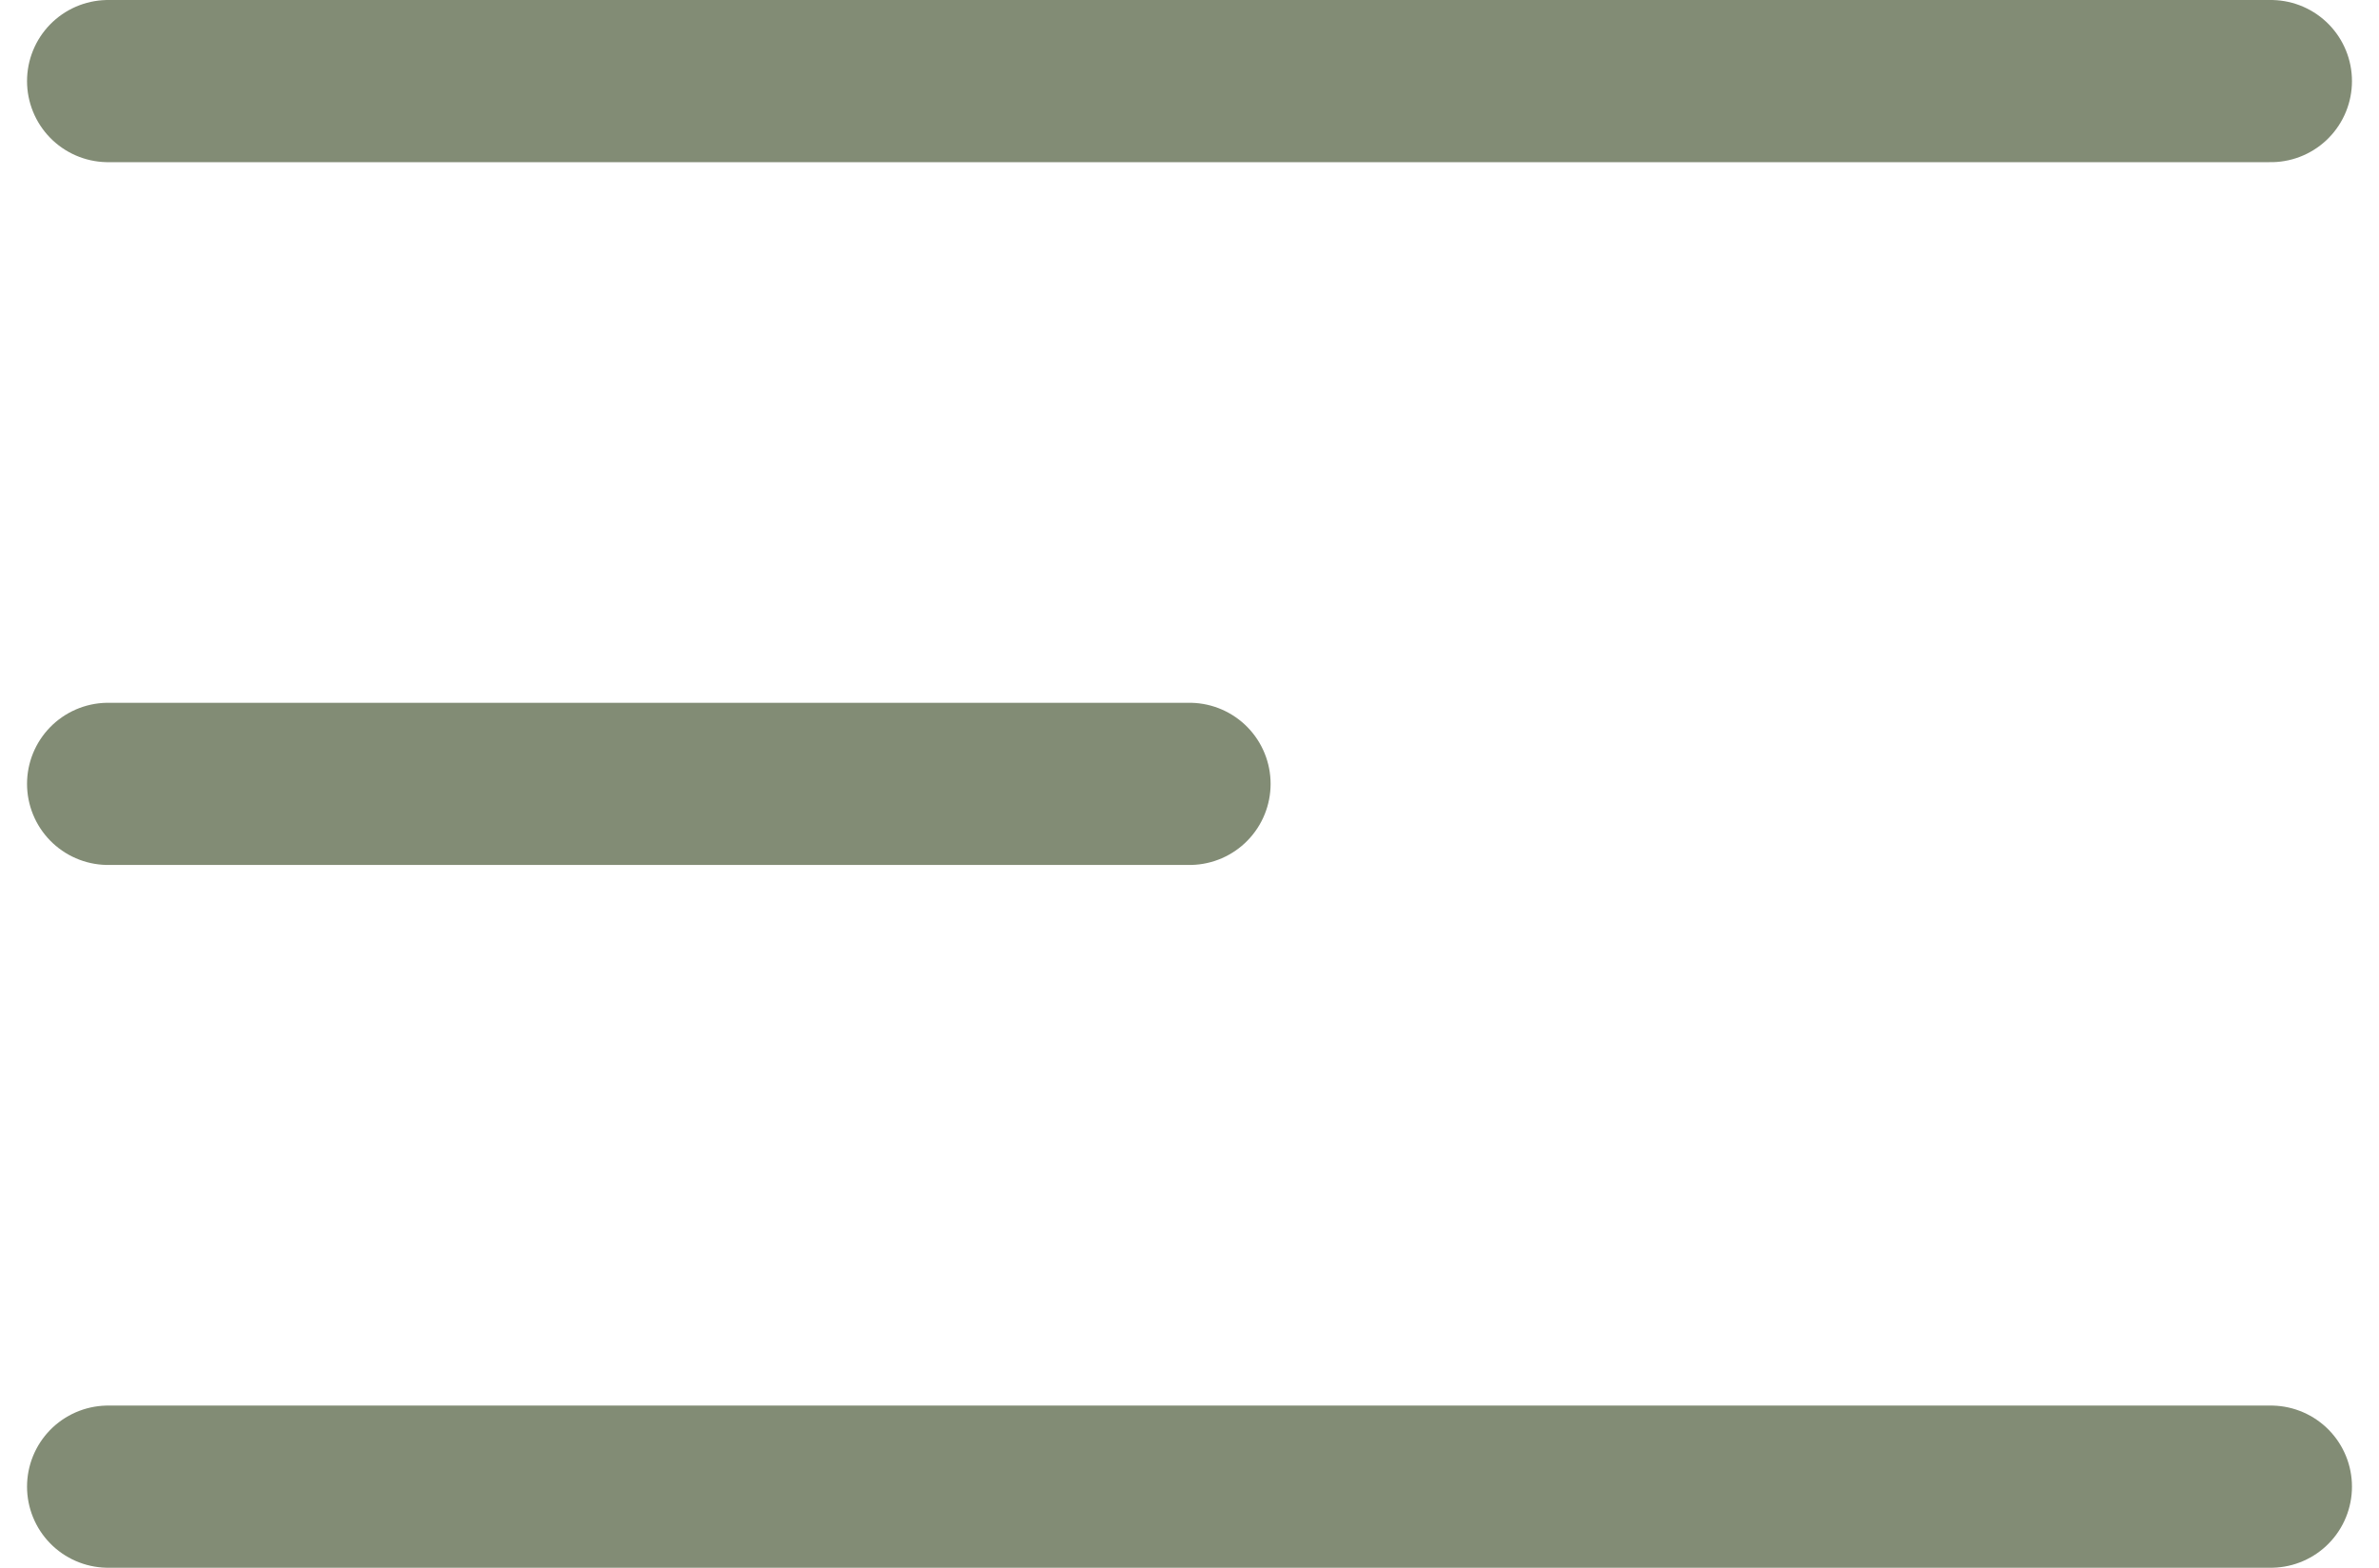
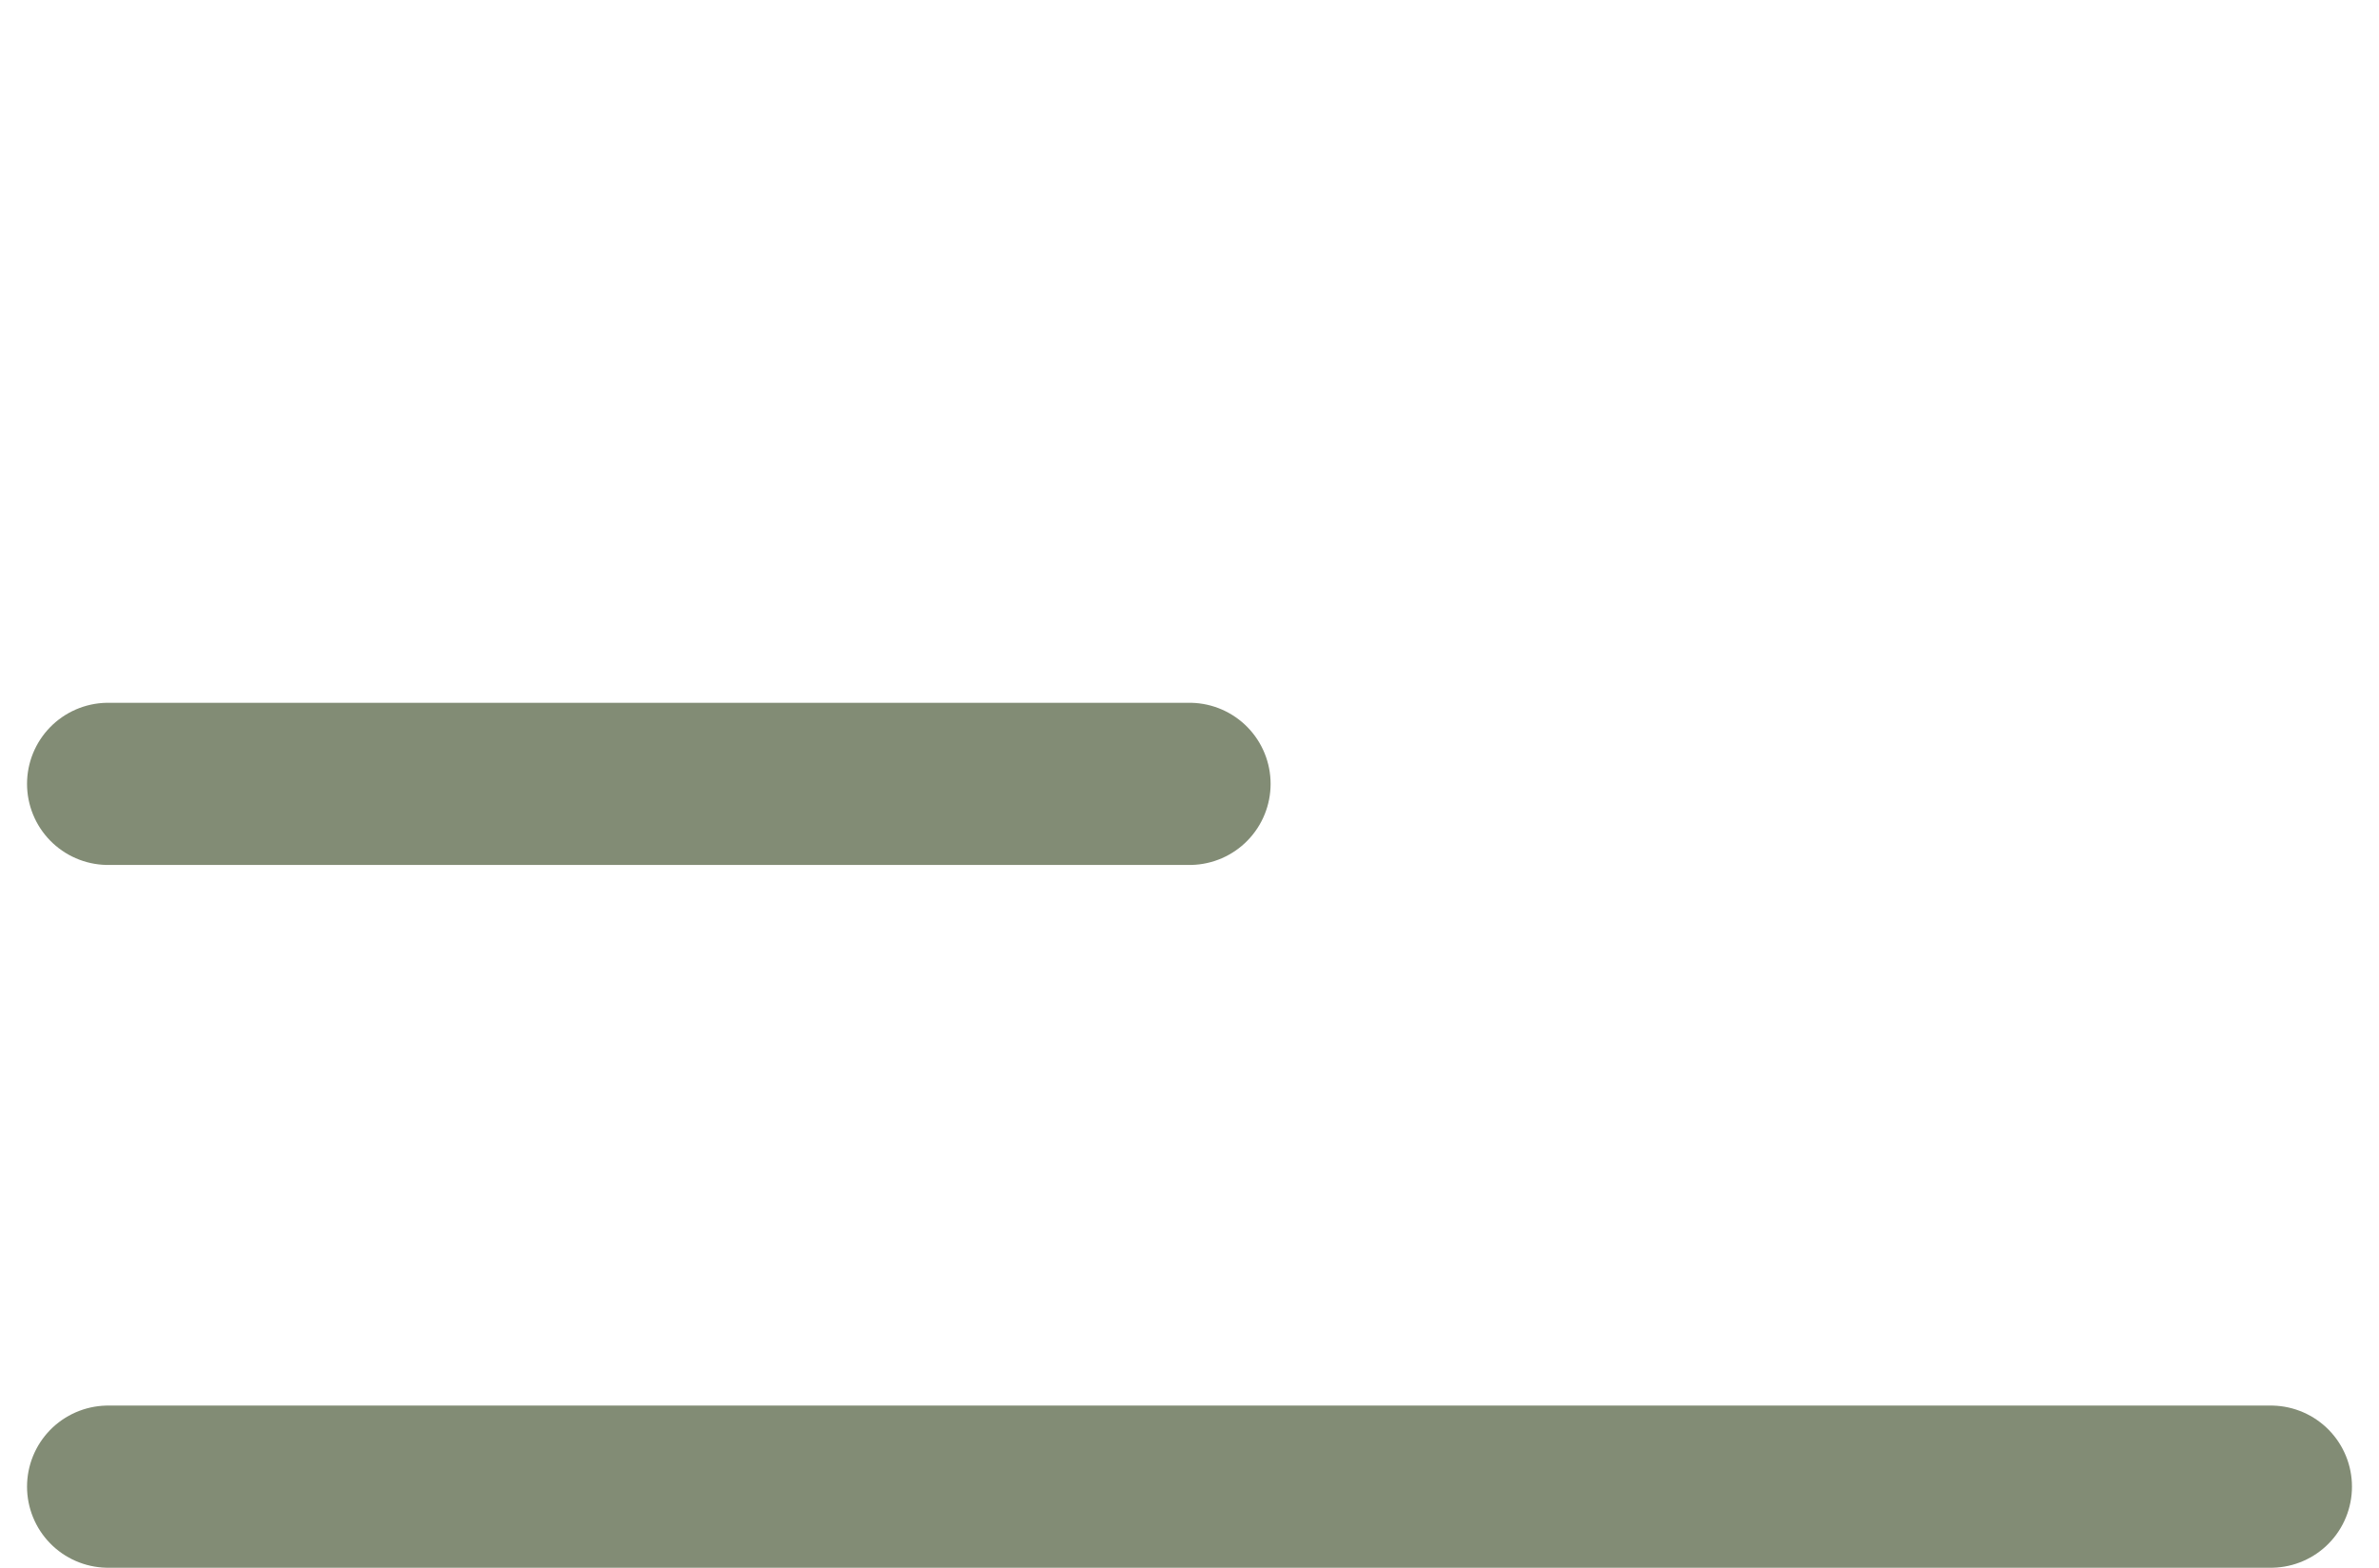
<svg xmlns="http://www.w3.org/2000/svg" width="44" height="29" viewBox="0 0 44 29" fill="none">
-   <path d="M2 1.5H42" stroke="#828C75" stroke-width="3" stroke-linecap="round" />
  <path d="M2 14.5H22" stroke="#828C75" stroke-width="3" stroke-linecap="round" />
  <path d="M2 27.5H42" stroke="#828C75" stroke-width="3" stroke-linecap="round" />
</svg>